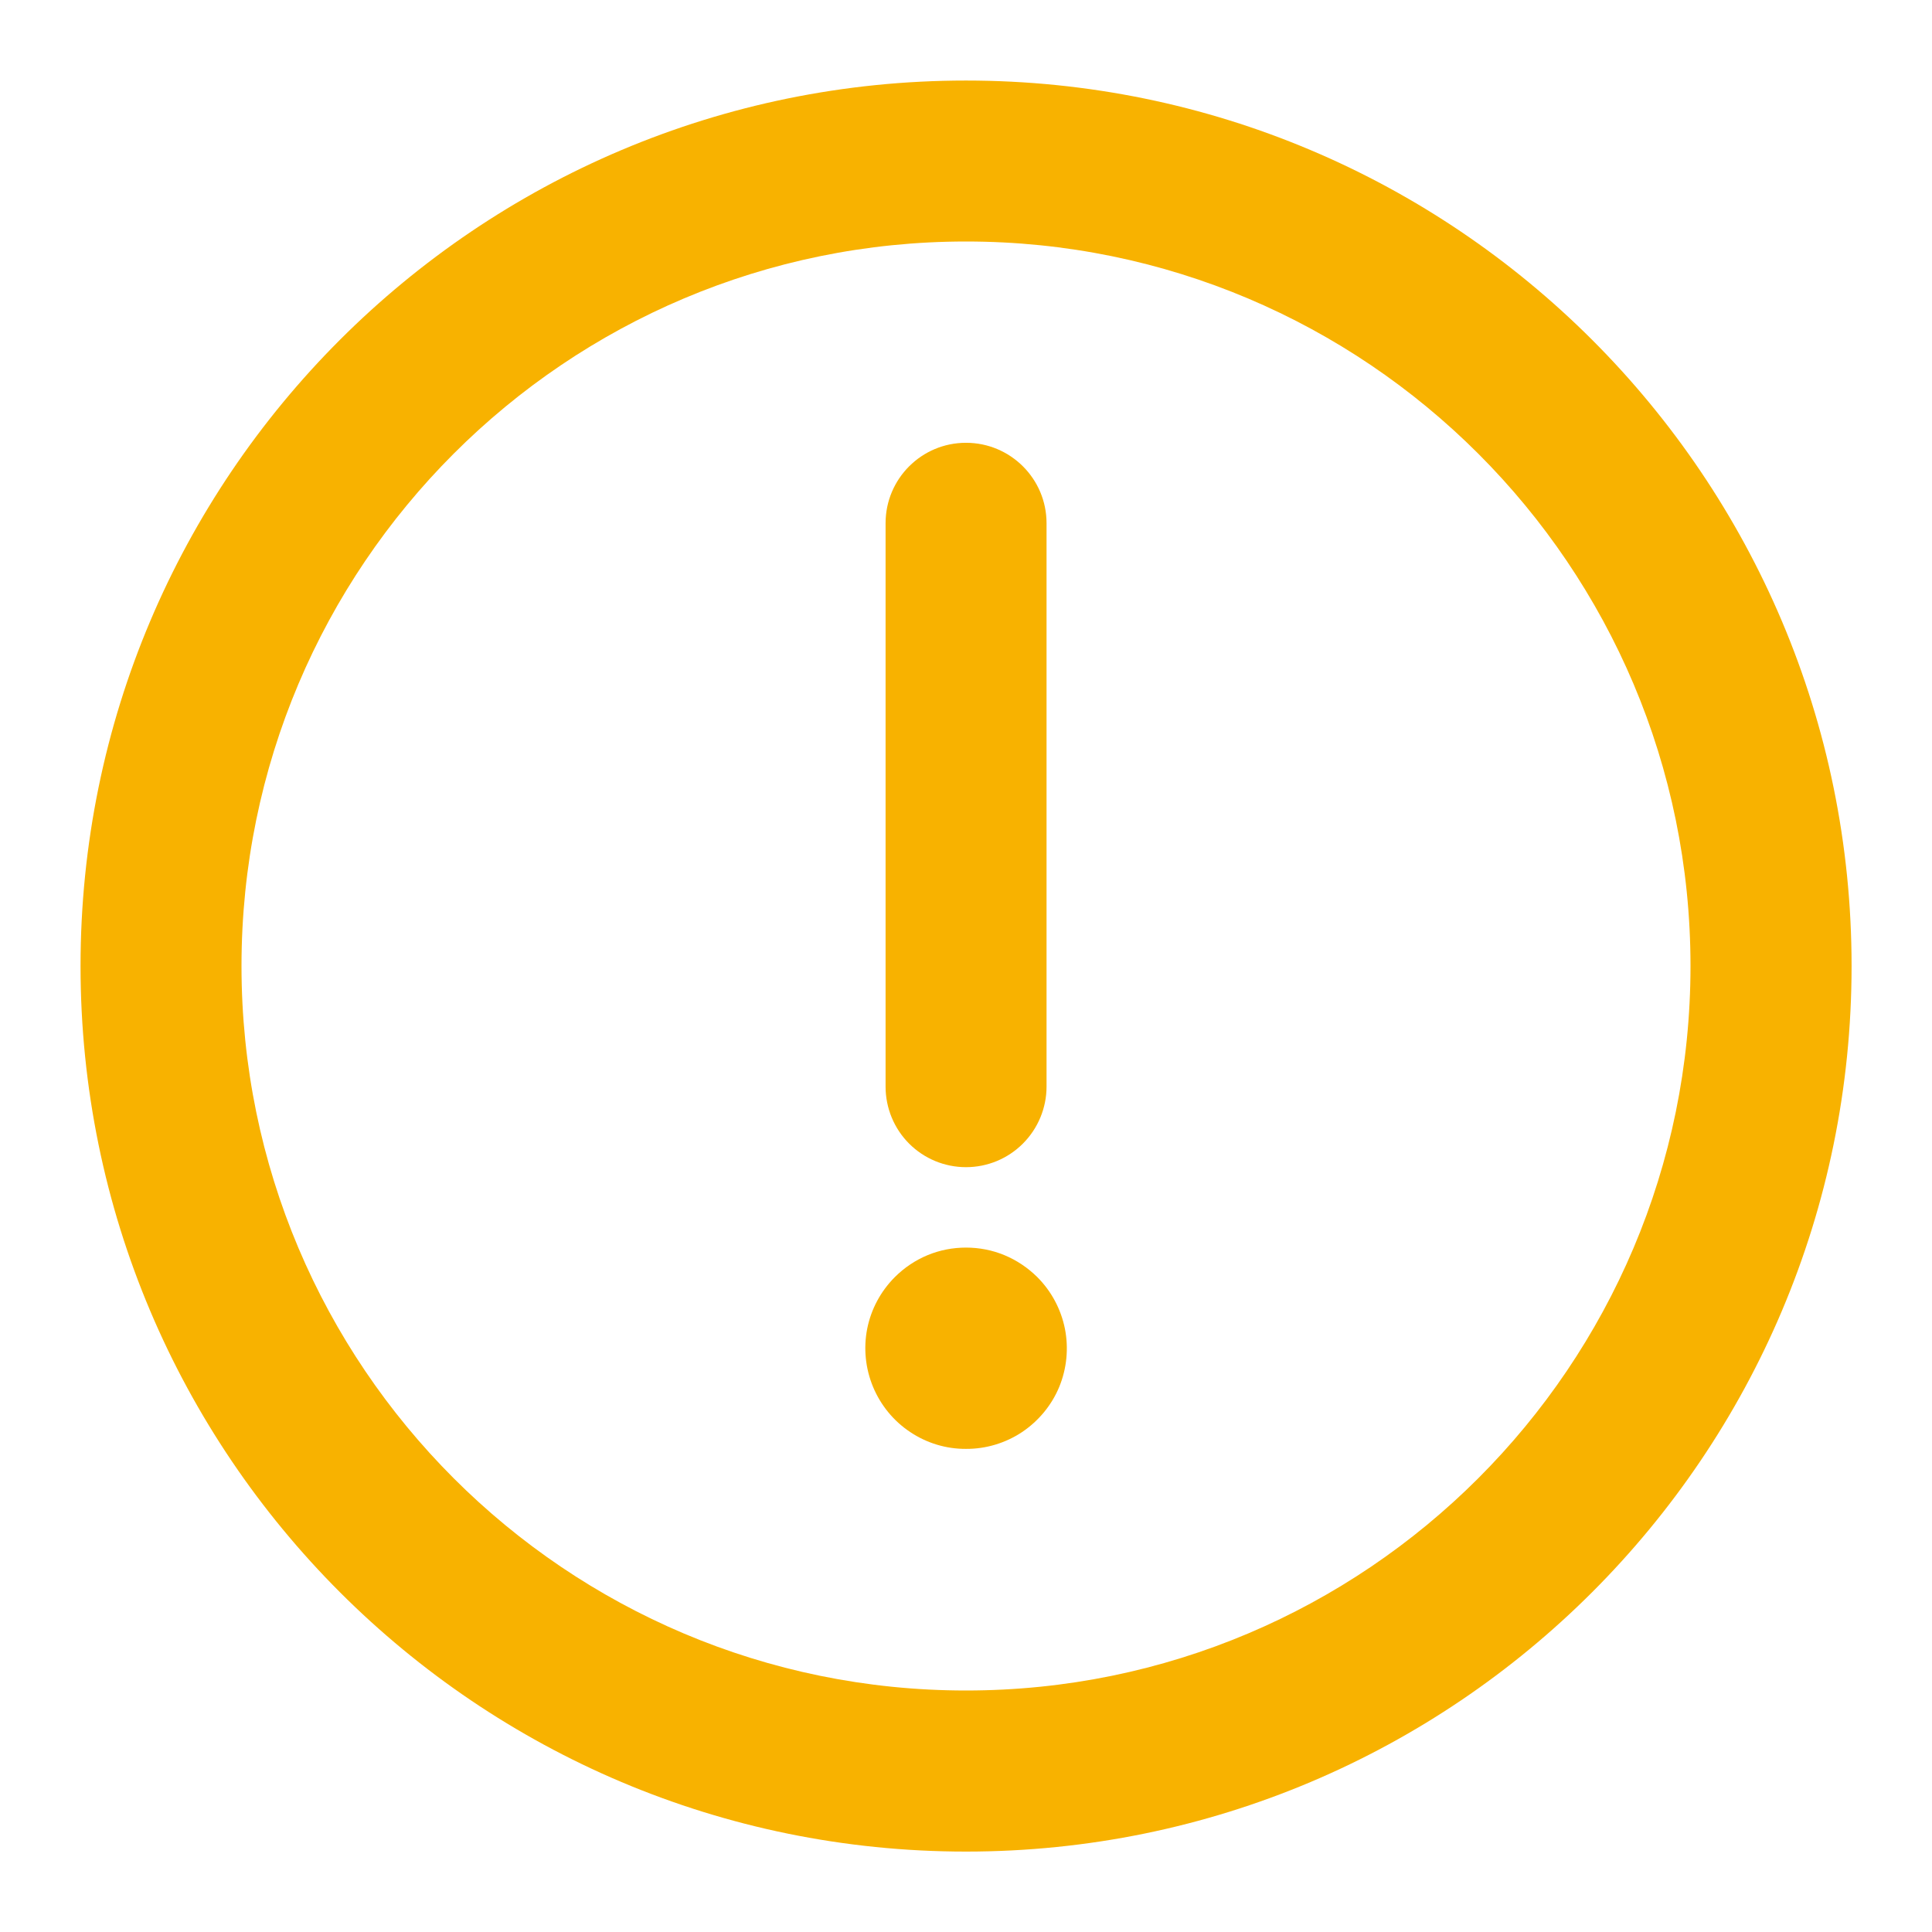
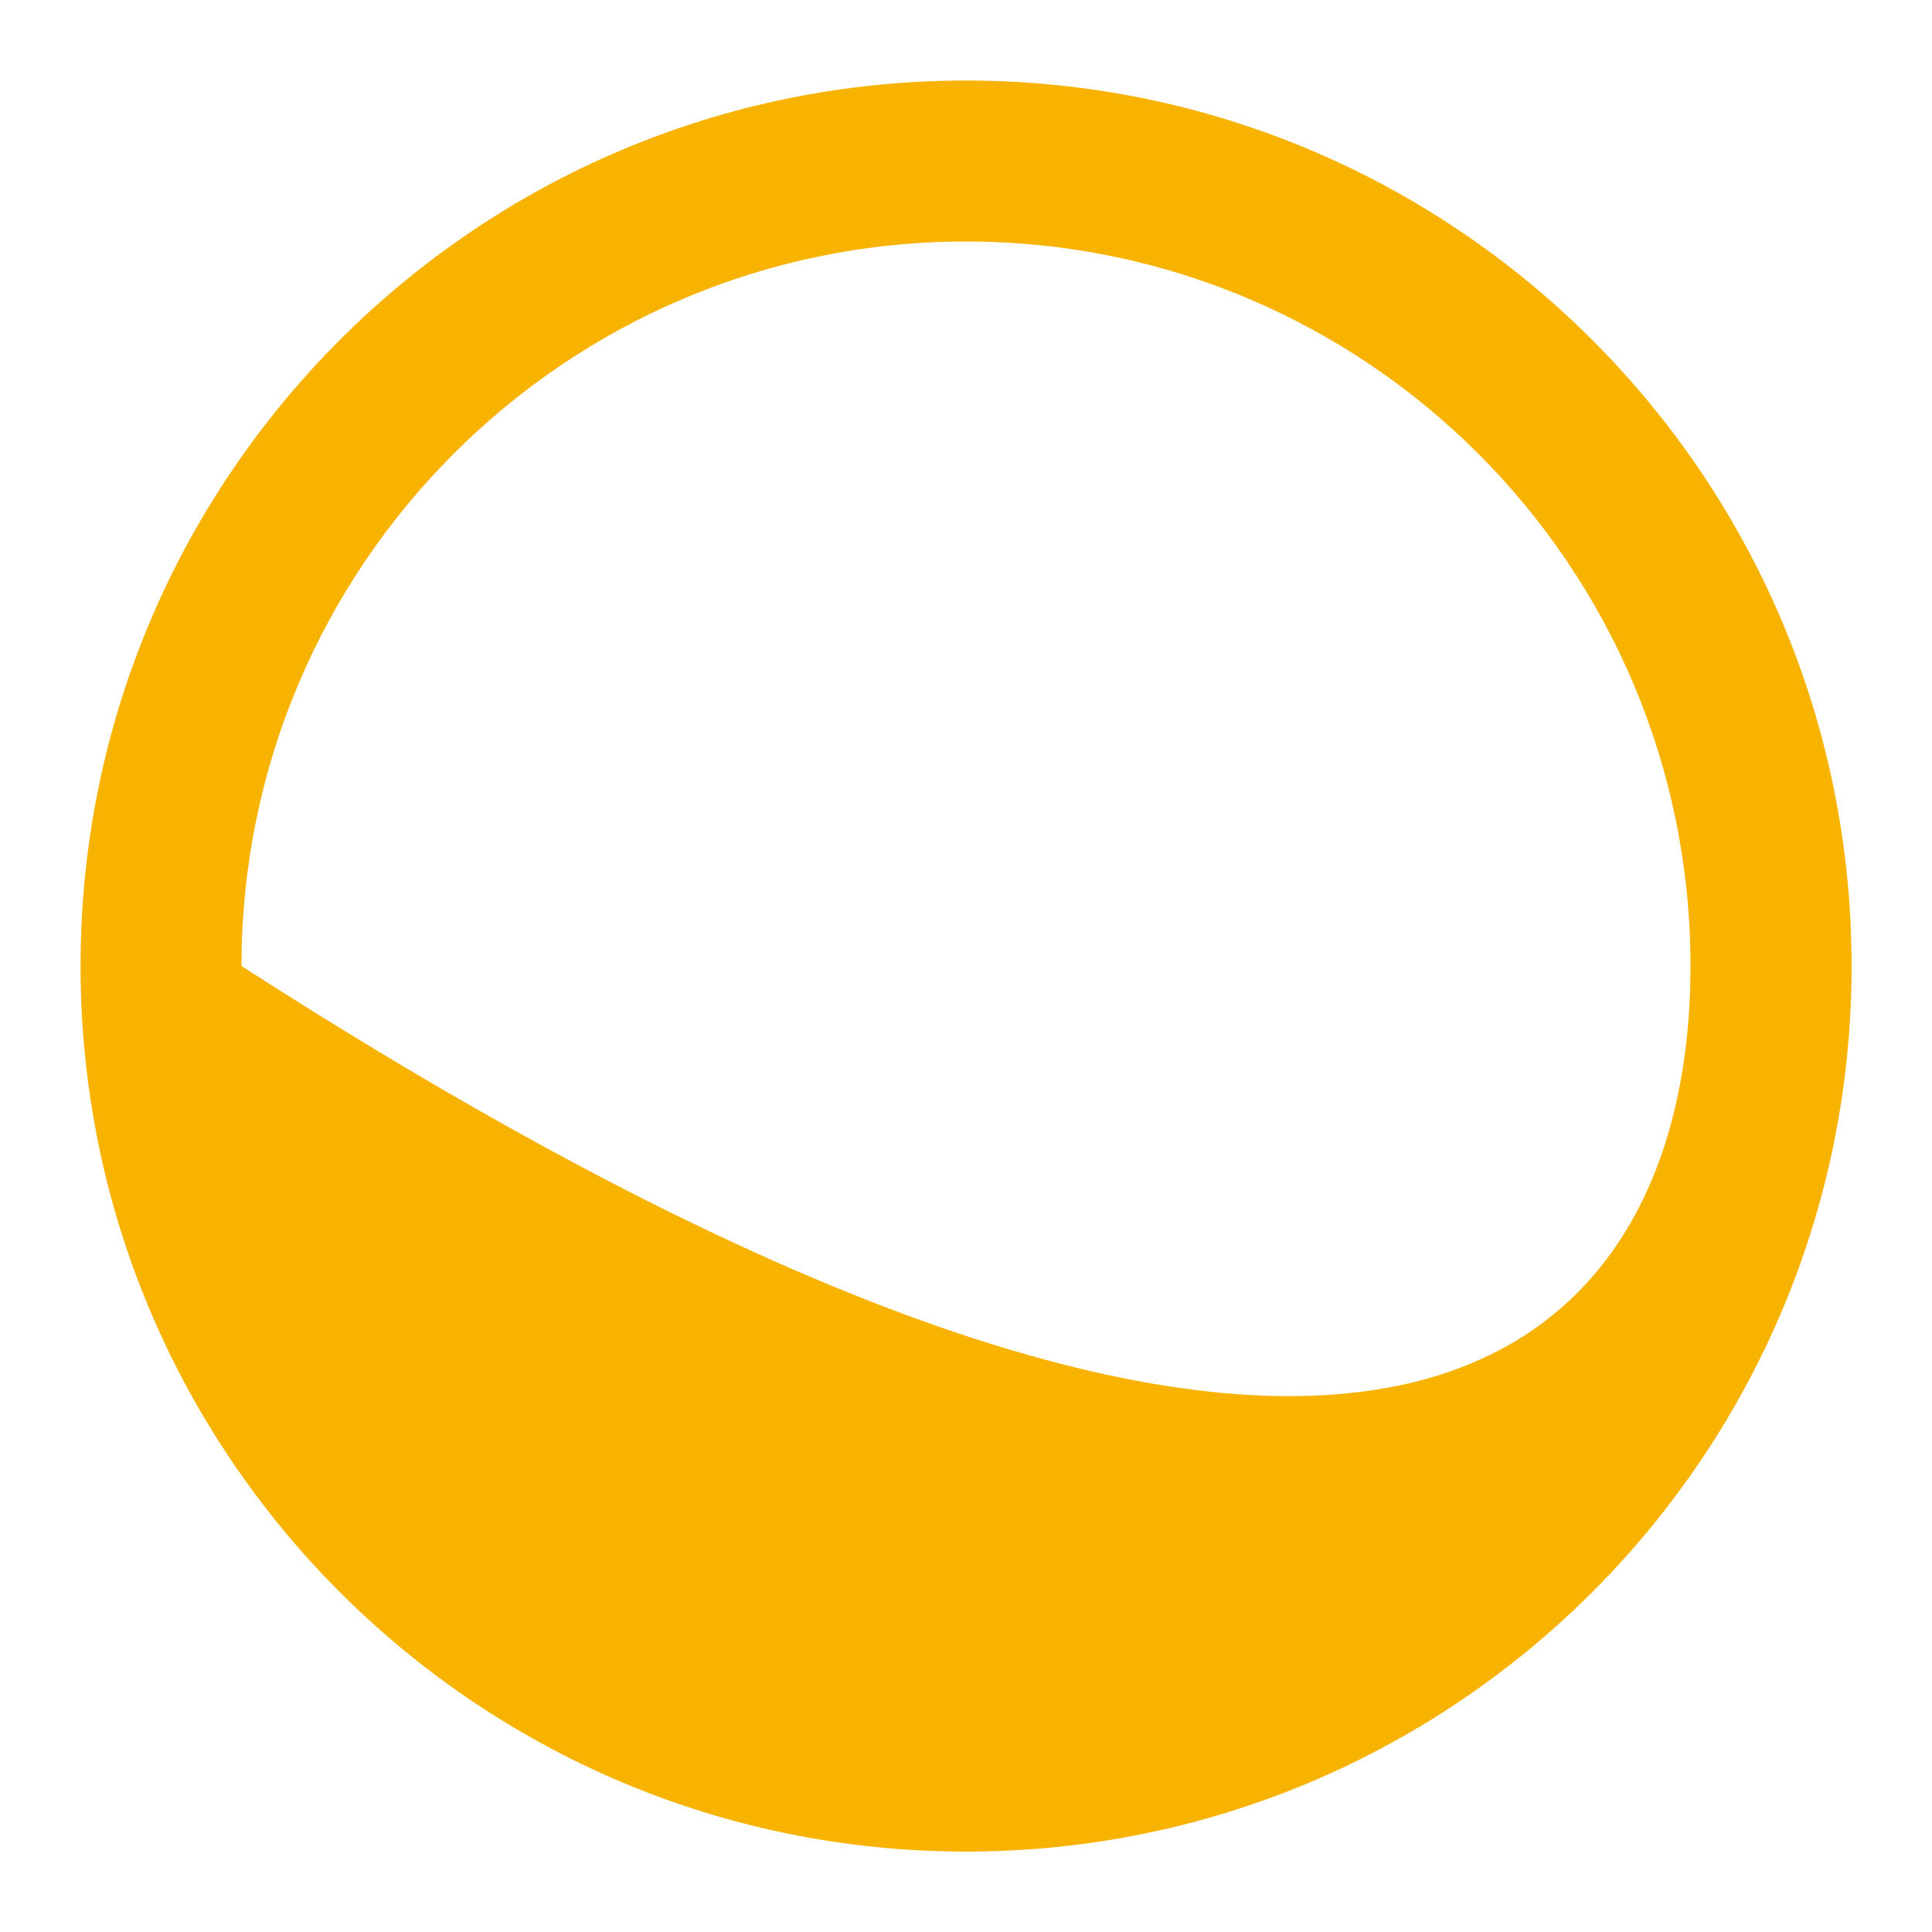
<svg xmlns="http://www.w3.org/2000/svg" width="16" height="16" viewBox="0 0 16 16" fill="none">
-   <path d="M8 3.667C8.368 3.667 8.667 3.965 8.667 4.333V8.999C8.667 9.176 8.596 9.346 8.471 9.471C8.346 9.596 8.177 9.666 8 9.666C7.823 9.666 7.654 9.596 7.529 9.471C7.404 9.346 7.334 9.176 7.334 8.999V4.333C7.334 3.965 7.632 3.667 8 3.667ZM8 11.999C8.165 12 8.327 11.951 8.464 11.86C8.601 11.768 8.709 11.638 8.772 11.486C8.835 11.333 8.851 11.165 8.819 11.003C8.786 10.841 8.707 10.693 8.59 10.576C8.512 10.499 8.42 10.437 8.319 10.395C8.218 10.353 8.11 10.332 8 10.332C7.89 10.332 7.782 10.353 7.681 10.395C7.58 10.437 7.488 10.499 7.411 10.576C7.294 10.693 7.214 10.842 7.182 11.003C7.15 11.165 7.167 11.333 7.23 11.485C7.293 11.637 7.4 11.768 7.537 11.859C7.674 11.951 7.835 12 8 11.999Z" fill="#F8B200" />
-   <path d="M0.667 8C0.667 3.95 3.95 0.667 8 0.667C12.05 0.667 15.334 3.95 15.334 8C15.334 12.05 12.05 15.334 8 15.334C3.95 15.334 0.667 12.05 0.667 8ZM8 2C4.686 2 2 4.686 2 8C2 11.313 4.686 14 8 14C11.313 14 14 11.313 14 8C14 4.686 11.313 2 8 2Z" fill="#F8B200" />
+   <path d="M0.667 8C0.667 3.95 3.95 0.667 8 0.667C12.05 0.667 15.334 3.95 15.334 8C15.334 12.05 12.05 15.334 8 15.334C3.95 15.334 0.667 12.05 0.667 8ZM8 2C4.686 2 2 4.686 2 8C11.313 14 14 11.313 14 8C14 4.686 11.313 2 8 2Z" fill="#F8B200" />
</svg>